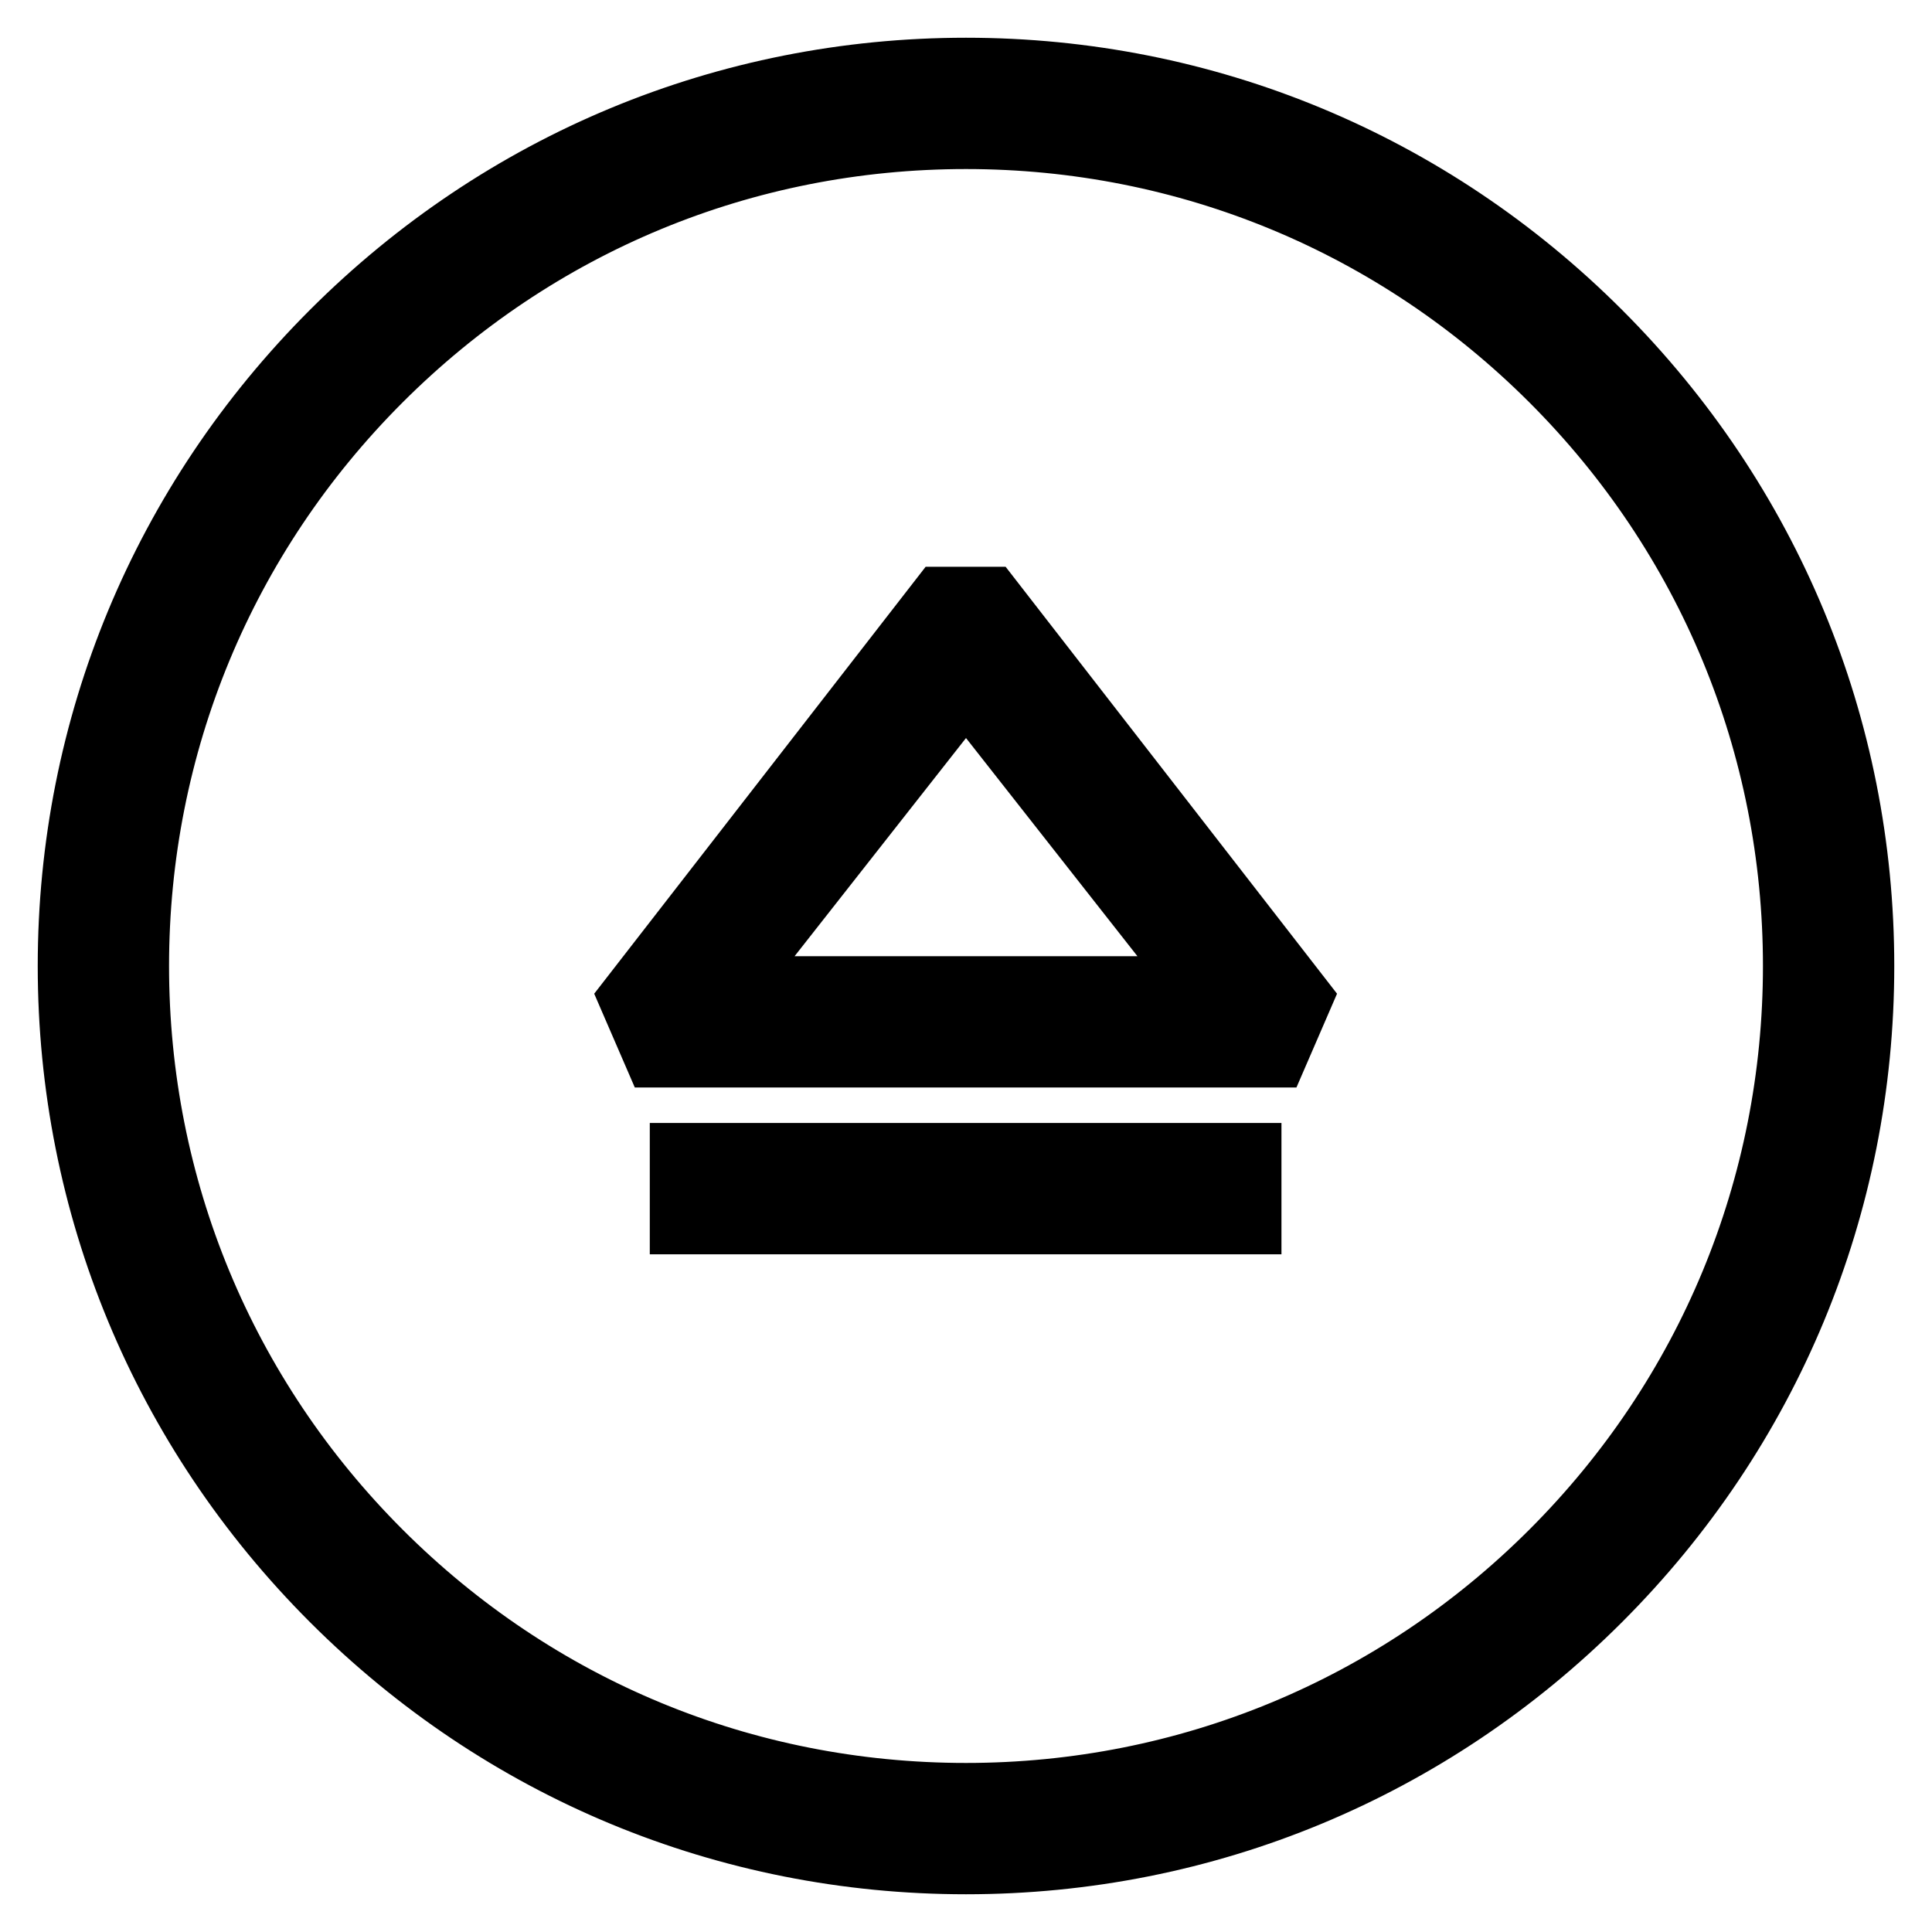
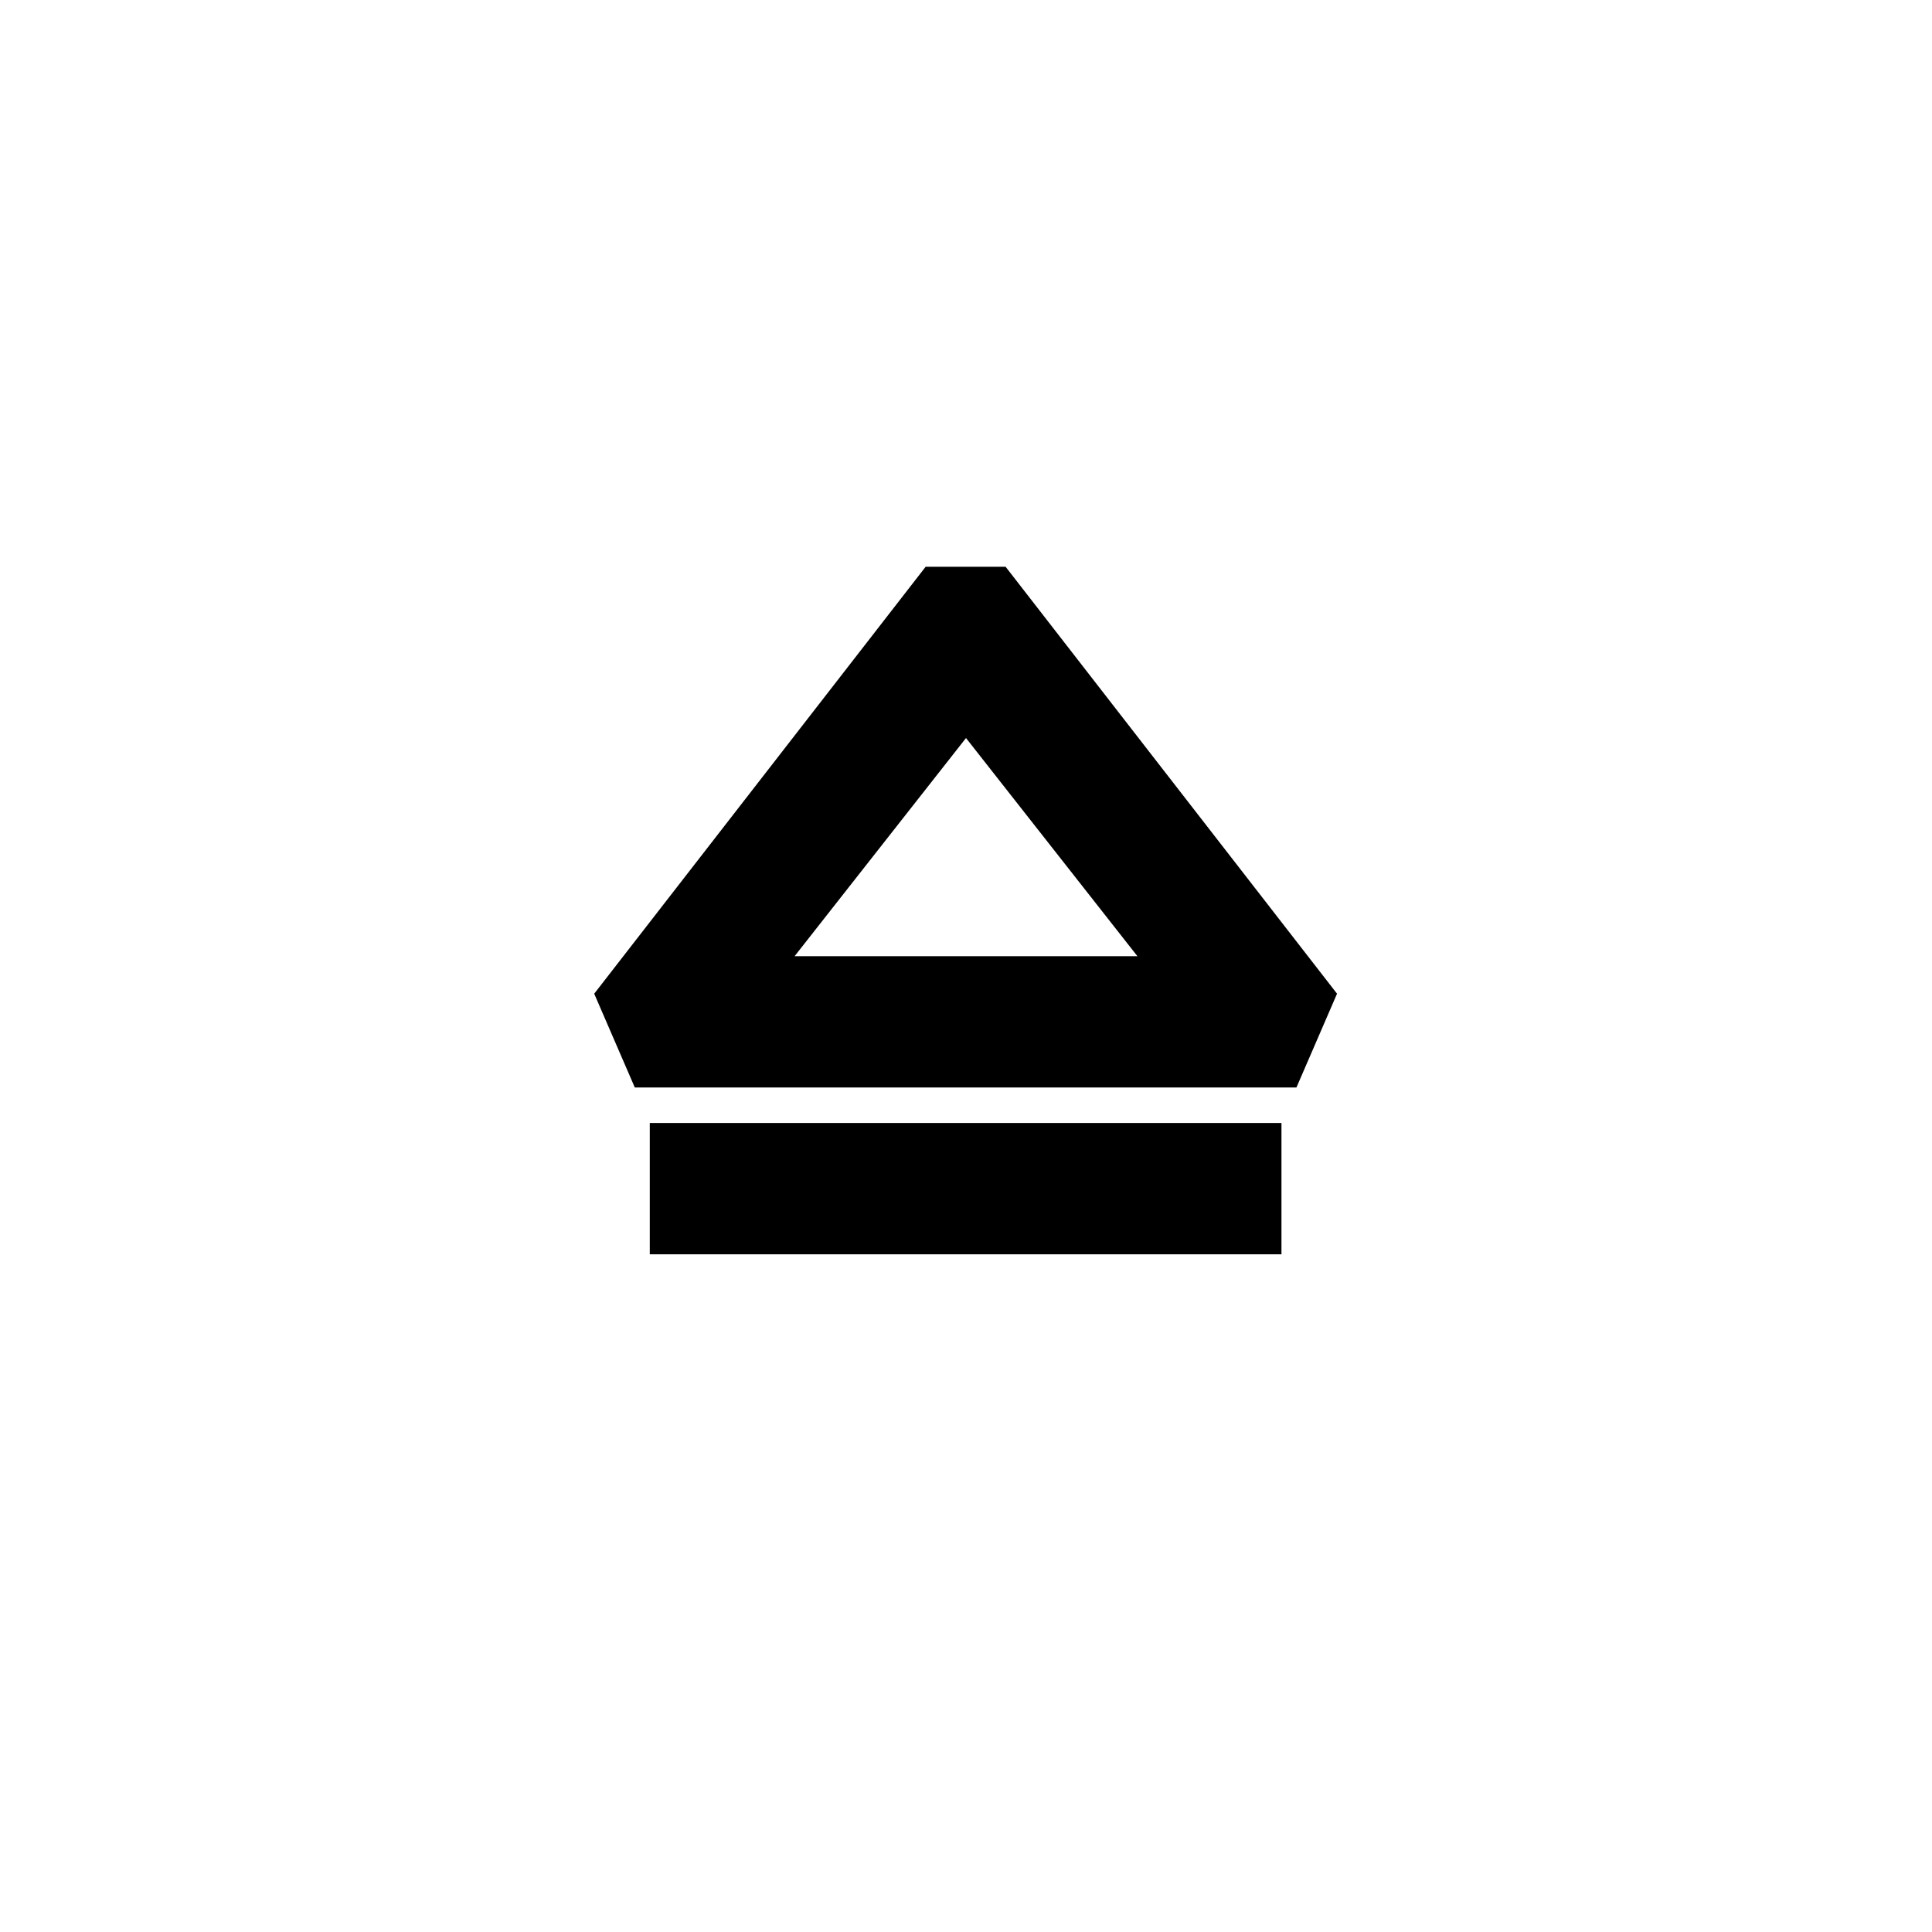
<svg xmlns="http://www.w3.org/2000/svg" version="1.1" x="0px" y="0px" viewBox="0 0 256 256" enable-background="new 0 0 256 256" xml:space="preserve">
  <g>
    <path stroke-width="10" fill-opacity="0" stroke="#000000" d="M125.1,80.1l-40.6,52.3l2.9,6.7h81.1l2.9-6.7l-40.6-52.3H125.1z M95,131.7l33-42l33,42H95z M91.1,153.8 h73.7v7.4H91.1V153.8z" />
-     <path stroke-width="10" fill-opacity="0" stroke="#000000" d="M128,10c-31.5,0-61.1,12.3-83.4,34.6C22.3,66.9,10,96.5,10,128c0,31.5,12.3,61.1,34.6,83.4 C66.9,233.7,96.5,246,128,246c31.5,0,61.1-12.3,83.4-34.6c22.3-22.3,34.6-51.9,34.6-83.4c0-31.5-12.3-61.1-34.6-83.4 C189.1,22.3,159.5,10,128,10z M206.2,206.2c-20.9,20.9-48.7,32.4-78.2,32.4c-29.6,0-57.3-11.5-78.2-32.4 c-20.9-20.9-32.4-48.7-32.4-78.2c0-29.5,11.5-57.3,32.4-78.2C70.7,28.9,98.4,17.4,128,17.4c29.5,0,57.3,11.5,78.2,32.4 c20.9,20.9,32.4,48.7,32.4,78.2C238.6,157.5,227.1,185.3,206.2,206.2L206.2,206.2z" />
  </g>
</svg>